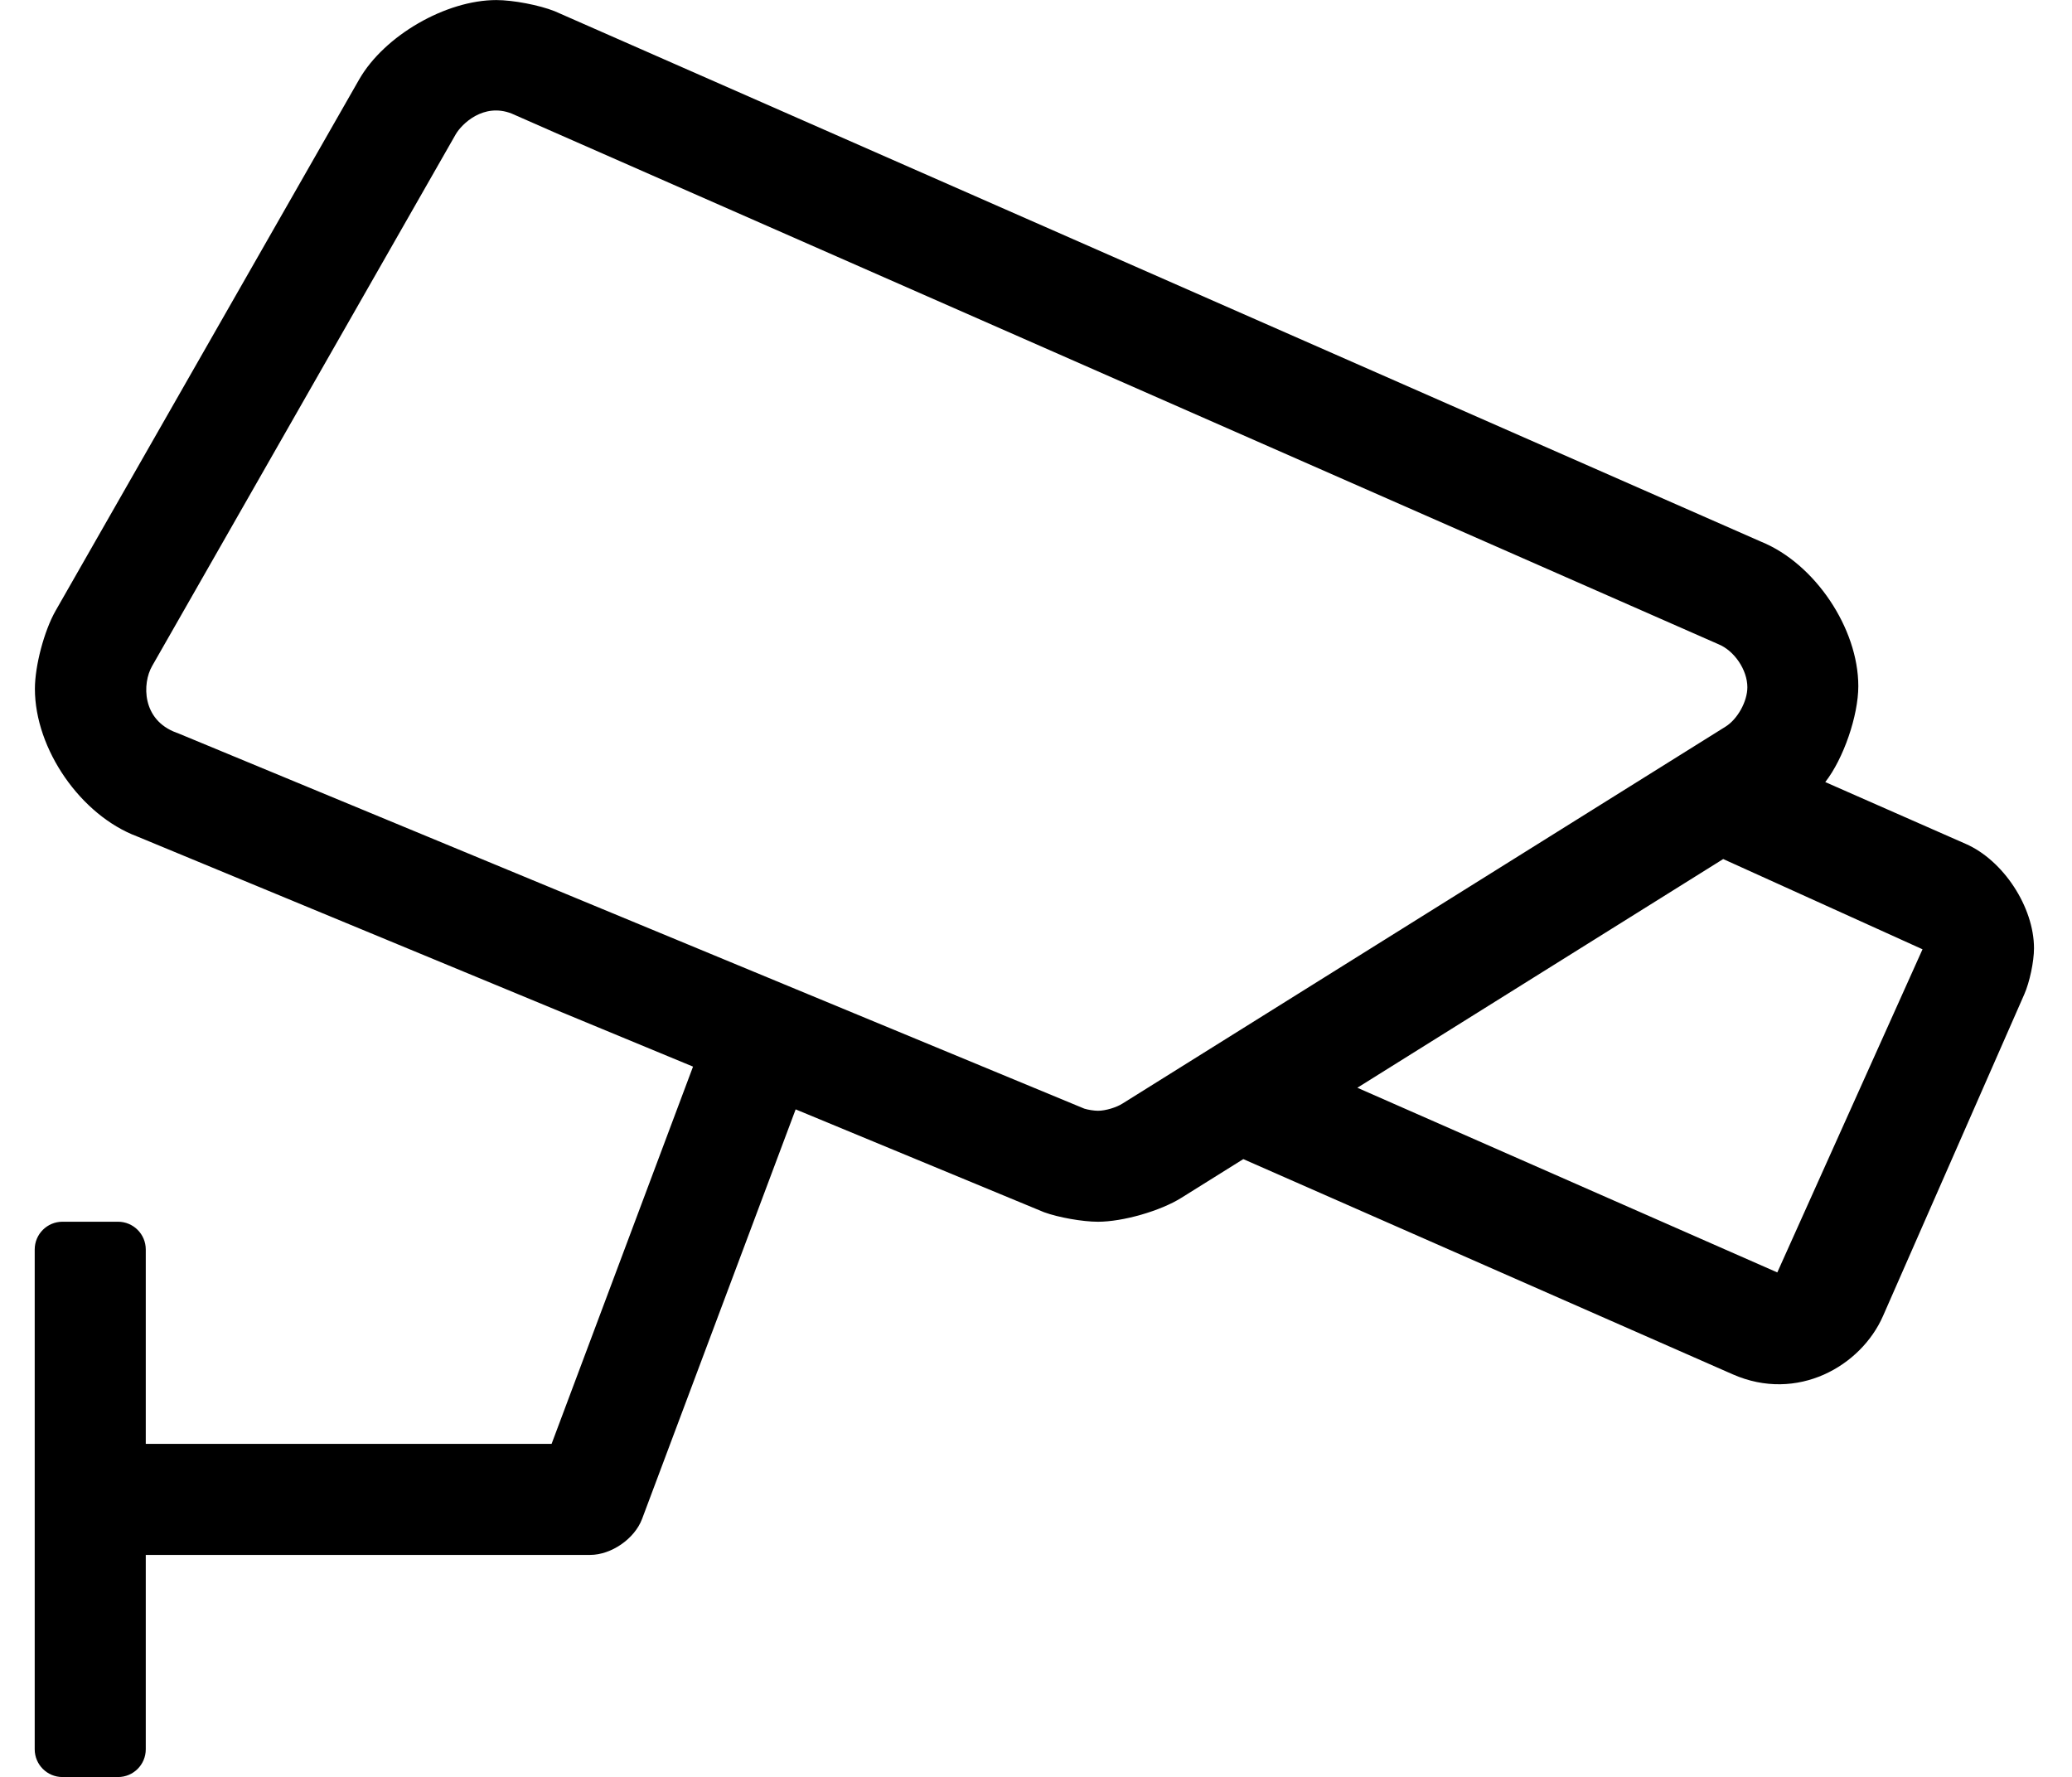
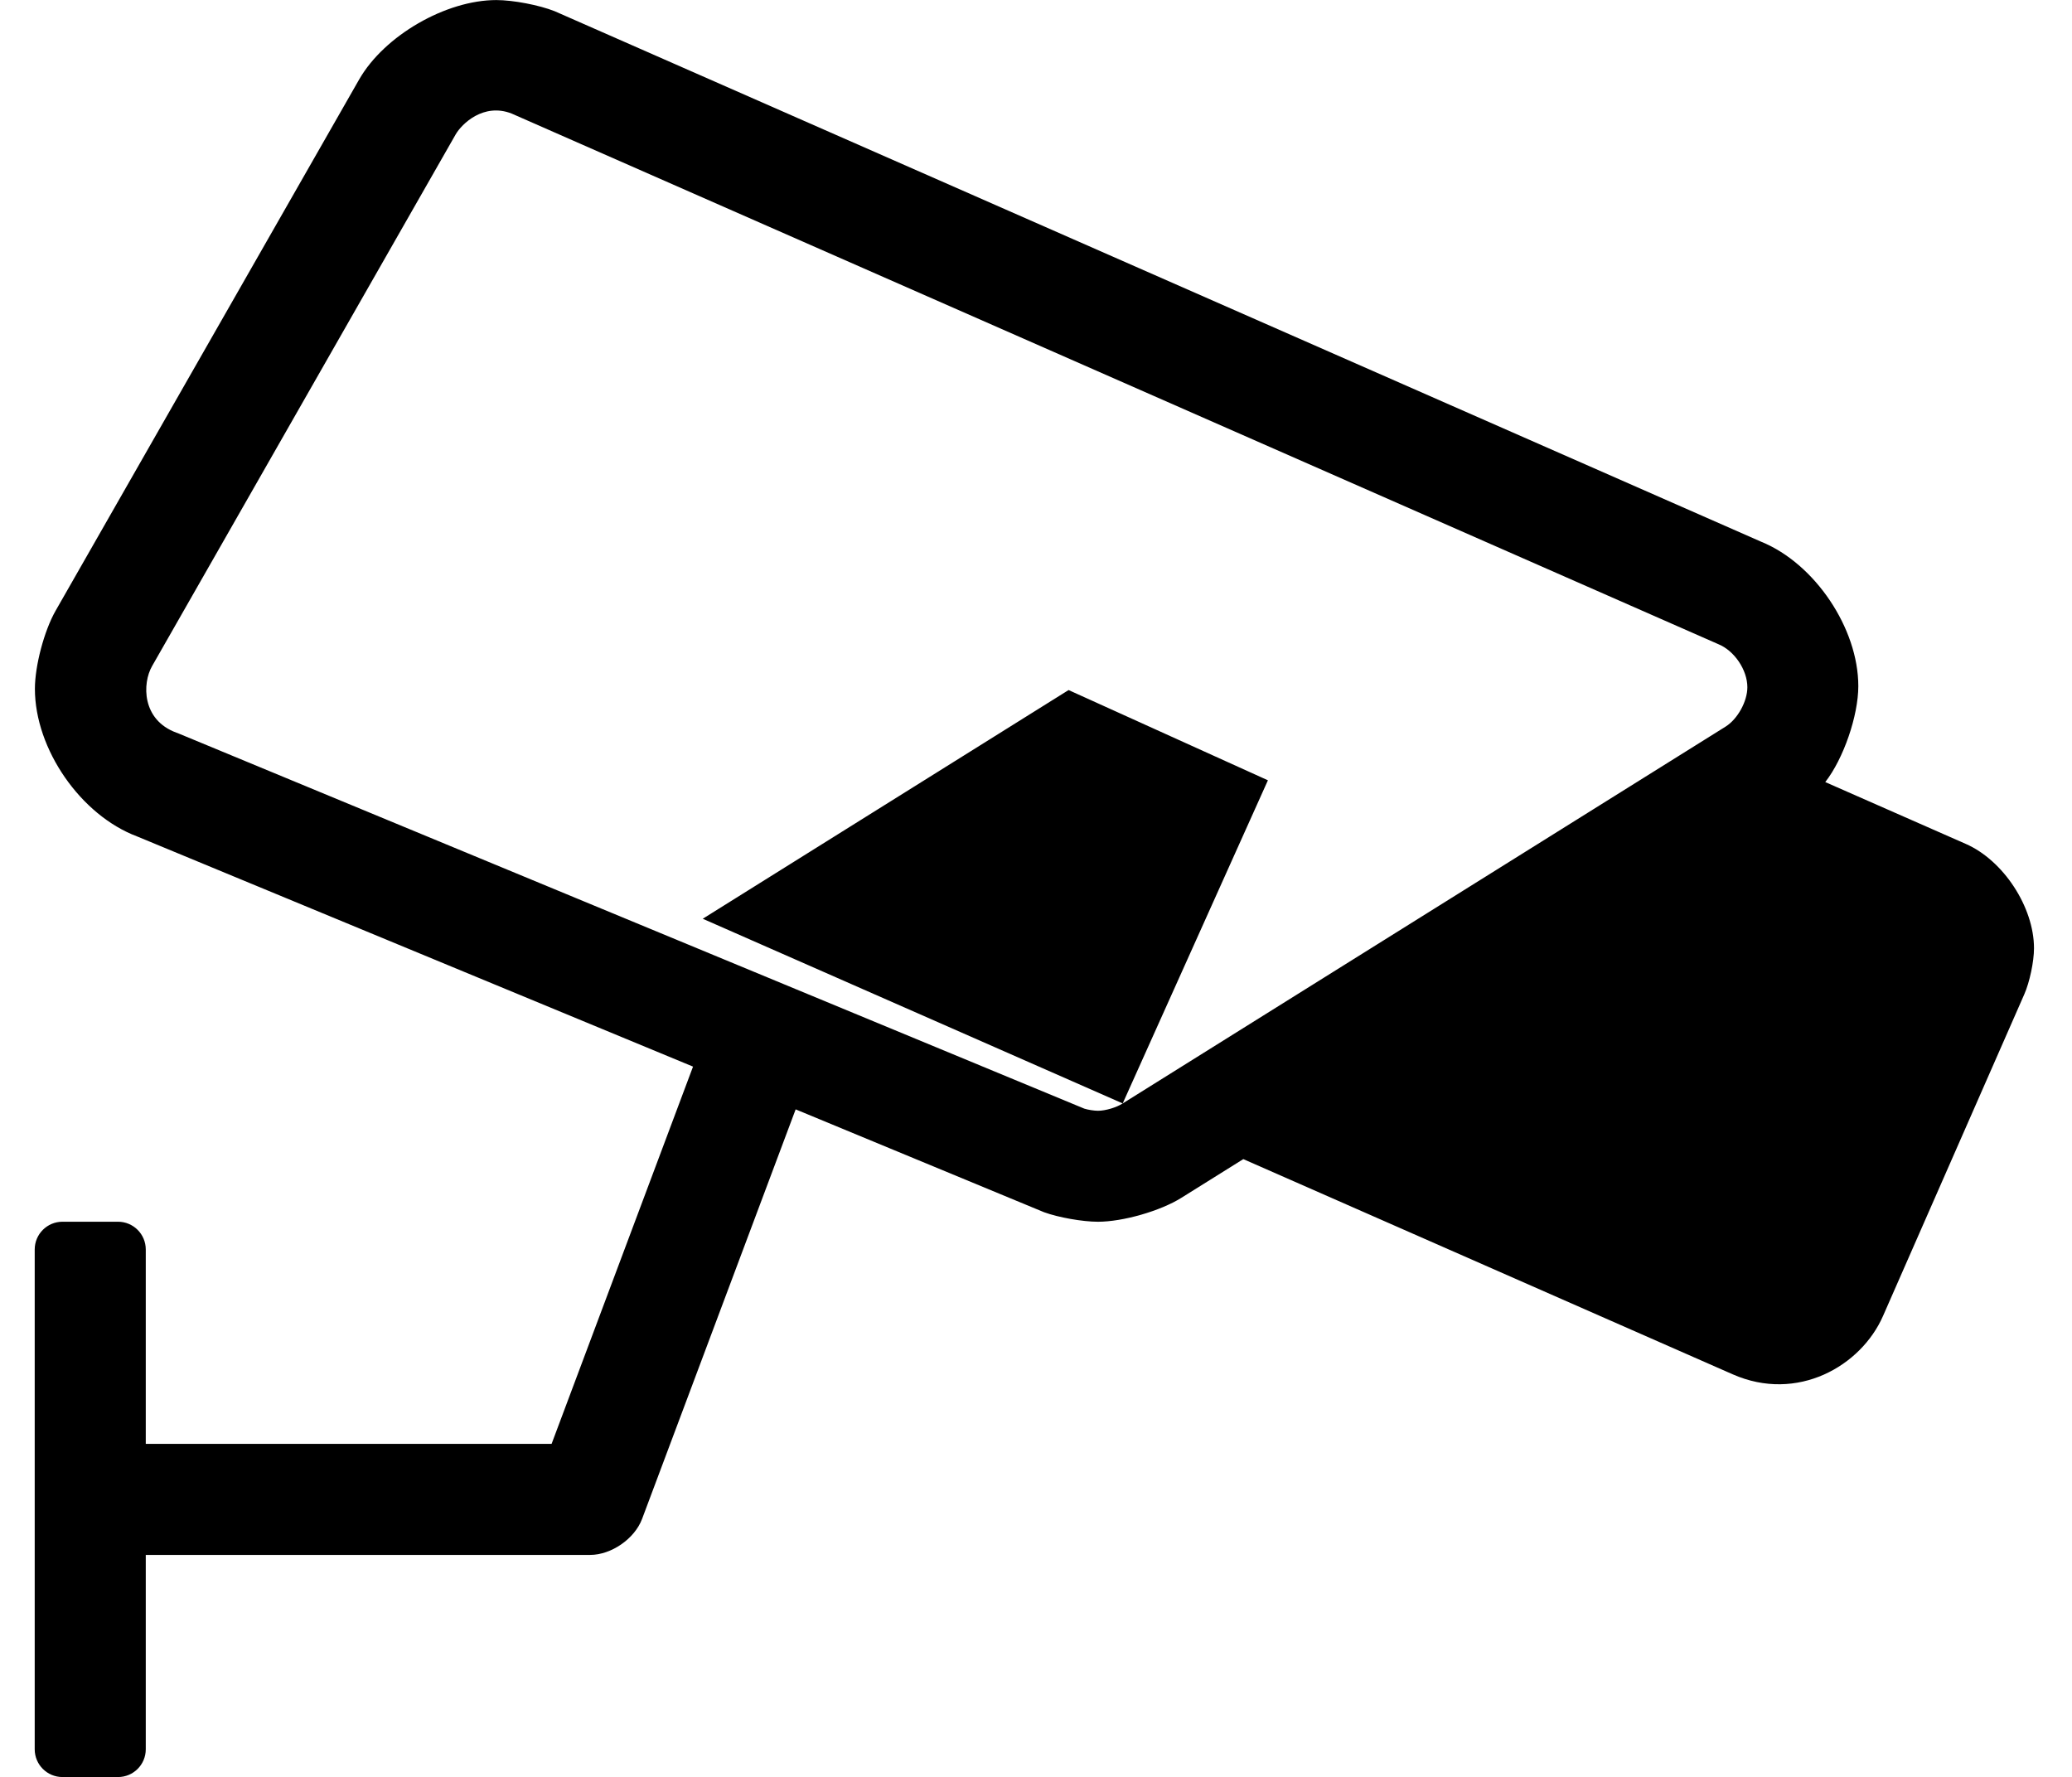
<svg xmlns="http://www.w3.org/2000/svg" version="1.1" viewBox="-10 0 597 512">
-   <path fill="currentColor" d="M556.34 243.12c10.88 4.743 19.71 18.226 19.71 30.094c0 3.825 -1.255 9.768 -2.8 13.267l-40.68 92.63c-6.34 14.52 -24.74 25.05 -43.34 16.85l-141 -62l-17.841 11.15c-6.087 3.807 -16.855 6.897 -24.036 6.897 c-4.415 0 -11.365 -1.227 -15.514 -2.738l-71.59 -29.64l-44.25 118c-2.151 5.725 -8.861 10.37 -14.977 10.37h-0.023h-128v56c0 4.416 -3.584 8 -8 8h-16c-4.416 0 -8 -3.584 -8 -8v-144c0 -4.416 3.584 -8 8 -8h16 c4.416 0 8 3.584 8 8v56h116.93l40.75 -108.69l-160.149 -66.31c-16.27 -6.104 -29.474 -25.159 -29.474 -42.535c0 -6.635 2.663 -16.698 5.943 -22.465l87.519 -153.17c7.264 -12.593 24.956 -22.814 39.493 -22.814 c4.802 0 12.322 1.436 16.787 3.203l347.641 152.86c15.45 6.284 27.99 24.921 27.99 41.601c0 8.536 -4.266 20.923 -9.521 27.649zM313.48 317.92l173.71 -108.57c3.463 -2.172 6.273 -7.254 6.273 -11.343 c0 -4.998 -3.765 -10.565 -8.404 -12.427l-347.659 -152.87c-8.101 -3.16 -14.36 3 -16.101 6l-87.46 153.17c-2.899 5.01 -3 15.57 7 19.22l0.66 0.25l260.92 108.07c1.064 0.34 2.835 0.615 3.952 0.615 c2.136 0 5.32 -0.947 7.108 -2.115zM502.09 366.61l41.84 -93.101l-57.43 -26l-105.41 65.891z" />
+   <path fill="currentColor" d="M556.34 243.12c10.88 4.743 19.71 18.226 19.71 30.094c0 3.825 -1.255 9.768 -2.8 13.267l-40.68 92.63c-6.34 14.52 -24.74 25.05 -43.34 16.85l-141 -62l-17.841 11.15c-6.087 3.807 -16.855 6.897 -24.036 6.897 c-4.415 0 -11.365 -1.227 -15.514 -2.738l-71.59 -29.64l-44.25 118c-2.151 5.725 -8.861 10.37 -14.977 10.37h-0.023h-128v56c0 4.416 -3.584 8 -8 8h-16c-4.416 0 -8 -3.584 -8 -8v-144c0 -4.416 3.584 -8 8 -8h16 c4.416 0 8 3.584 8 8v56h116.93l40.75 -108.69l-160.149 -66.31c-16.27 -6.104 -29.474 -25.159 -29.474 -42.535c0 -6.635 2.663 -16.698 5.943 -22.465l87.519 -153.17c7.264 -12.593 24.956 -22.814 39.493 -22.814 c4.802 0 12.322 1.436 16.787 3.203l347.641 152.86c15.45 6.284 27.99 24.921 27.99 41.601c0 8.536 -4.266 20.923 -9.521 27.649zM313.48 317.92l173.71 -108.57c3.463 -2.172 6.273 -7.254 6.273 -11.343 c0 -4.998 -3.765 -10.565 -8.404 -12.427l-347.659 -152.87c-8.101 -3.16 -14.36 3 -16.101 6l-87.46 153.17c-2.899 5.01 -3 15.57 7 19.22l0.66 0.25l260.92 108.07c1.064 0.34 2.835 0.615 3.952 0.615 c2.136 0 5.32 -0.947 7.108 -2.115zl41.84 -93.101l-57.43 -26l-105.41 65.891z" />
</svg>